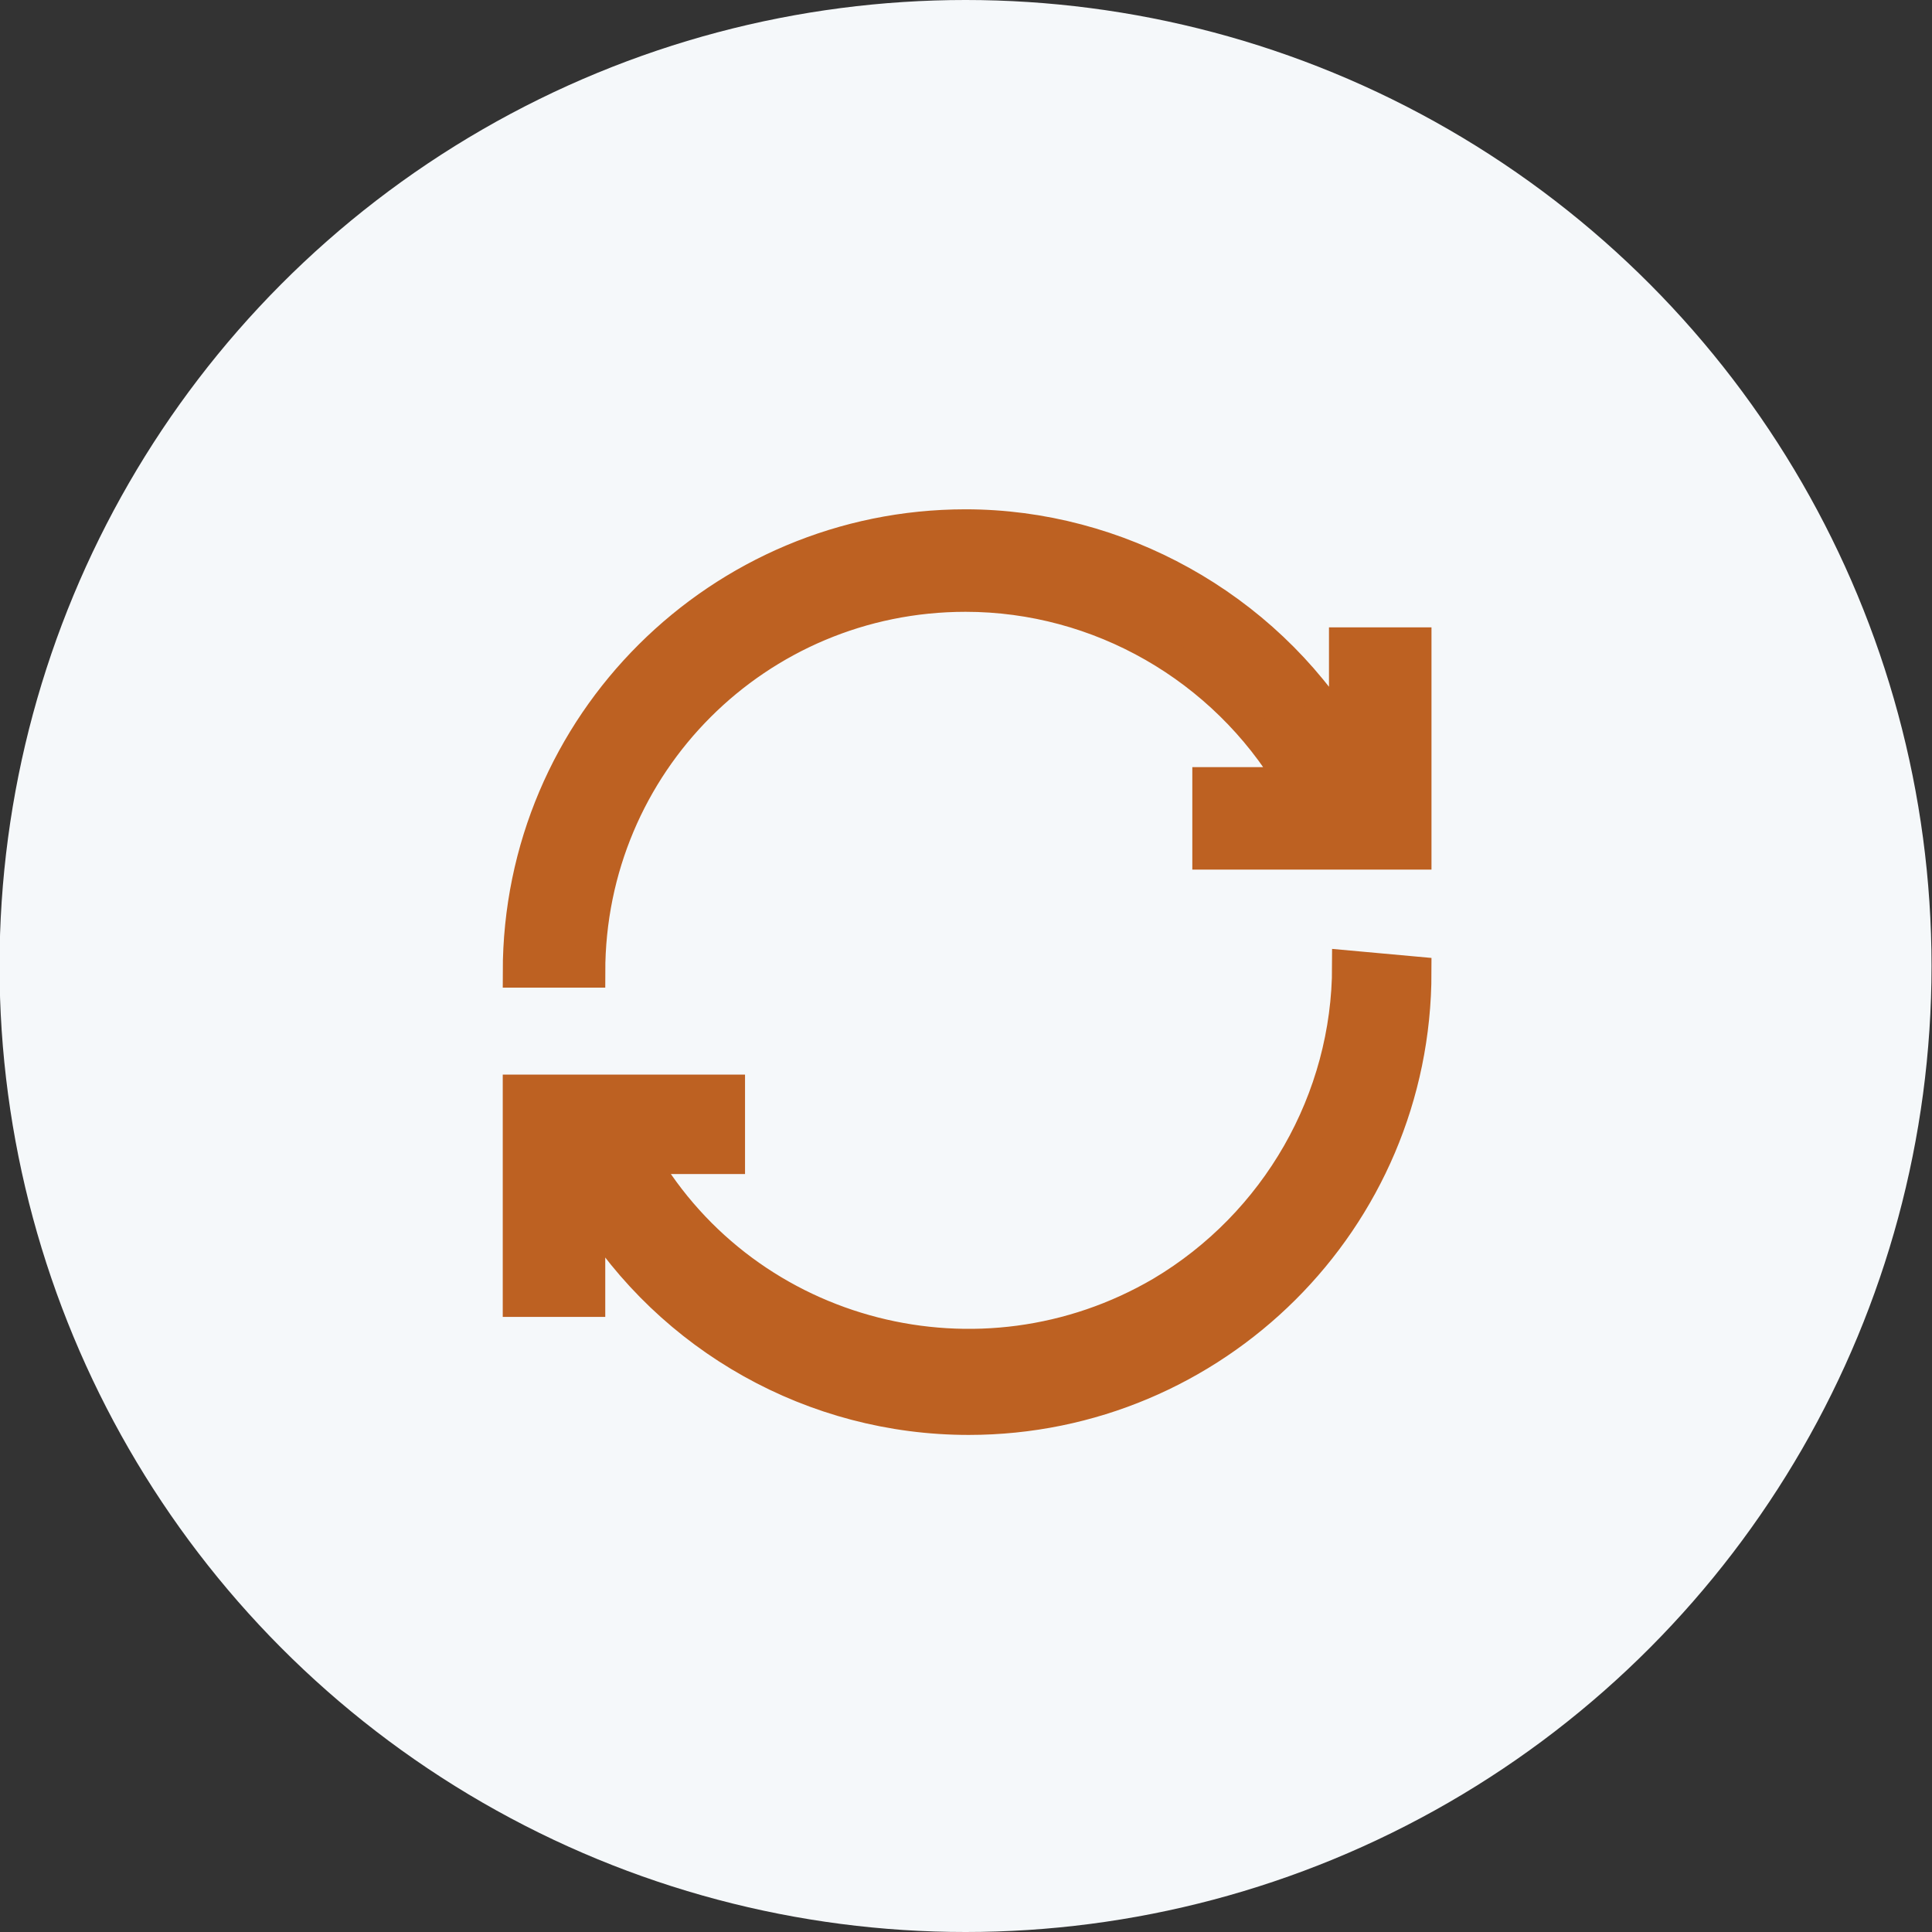
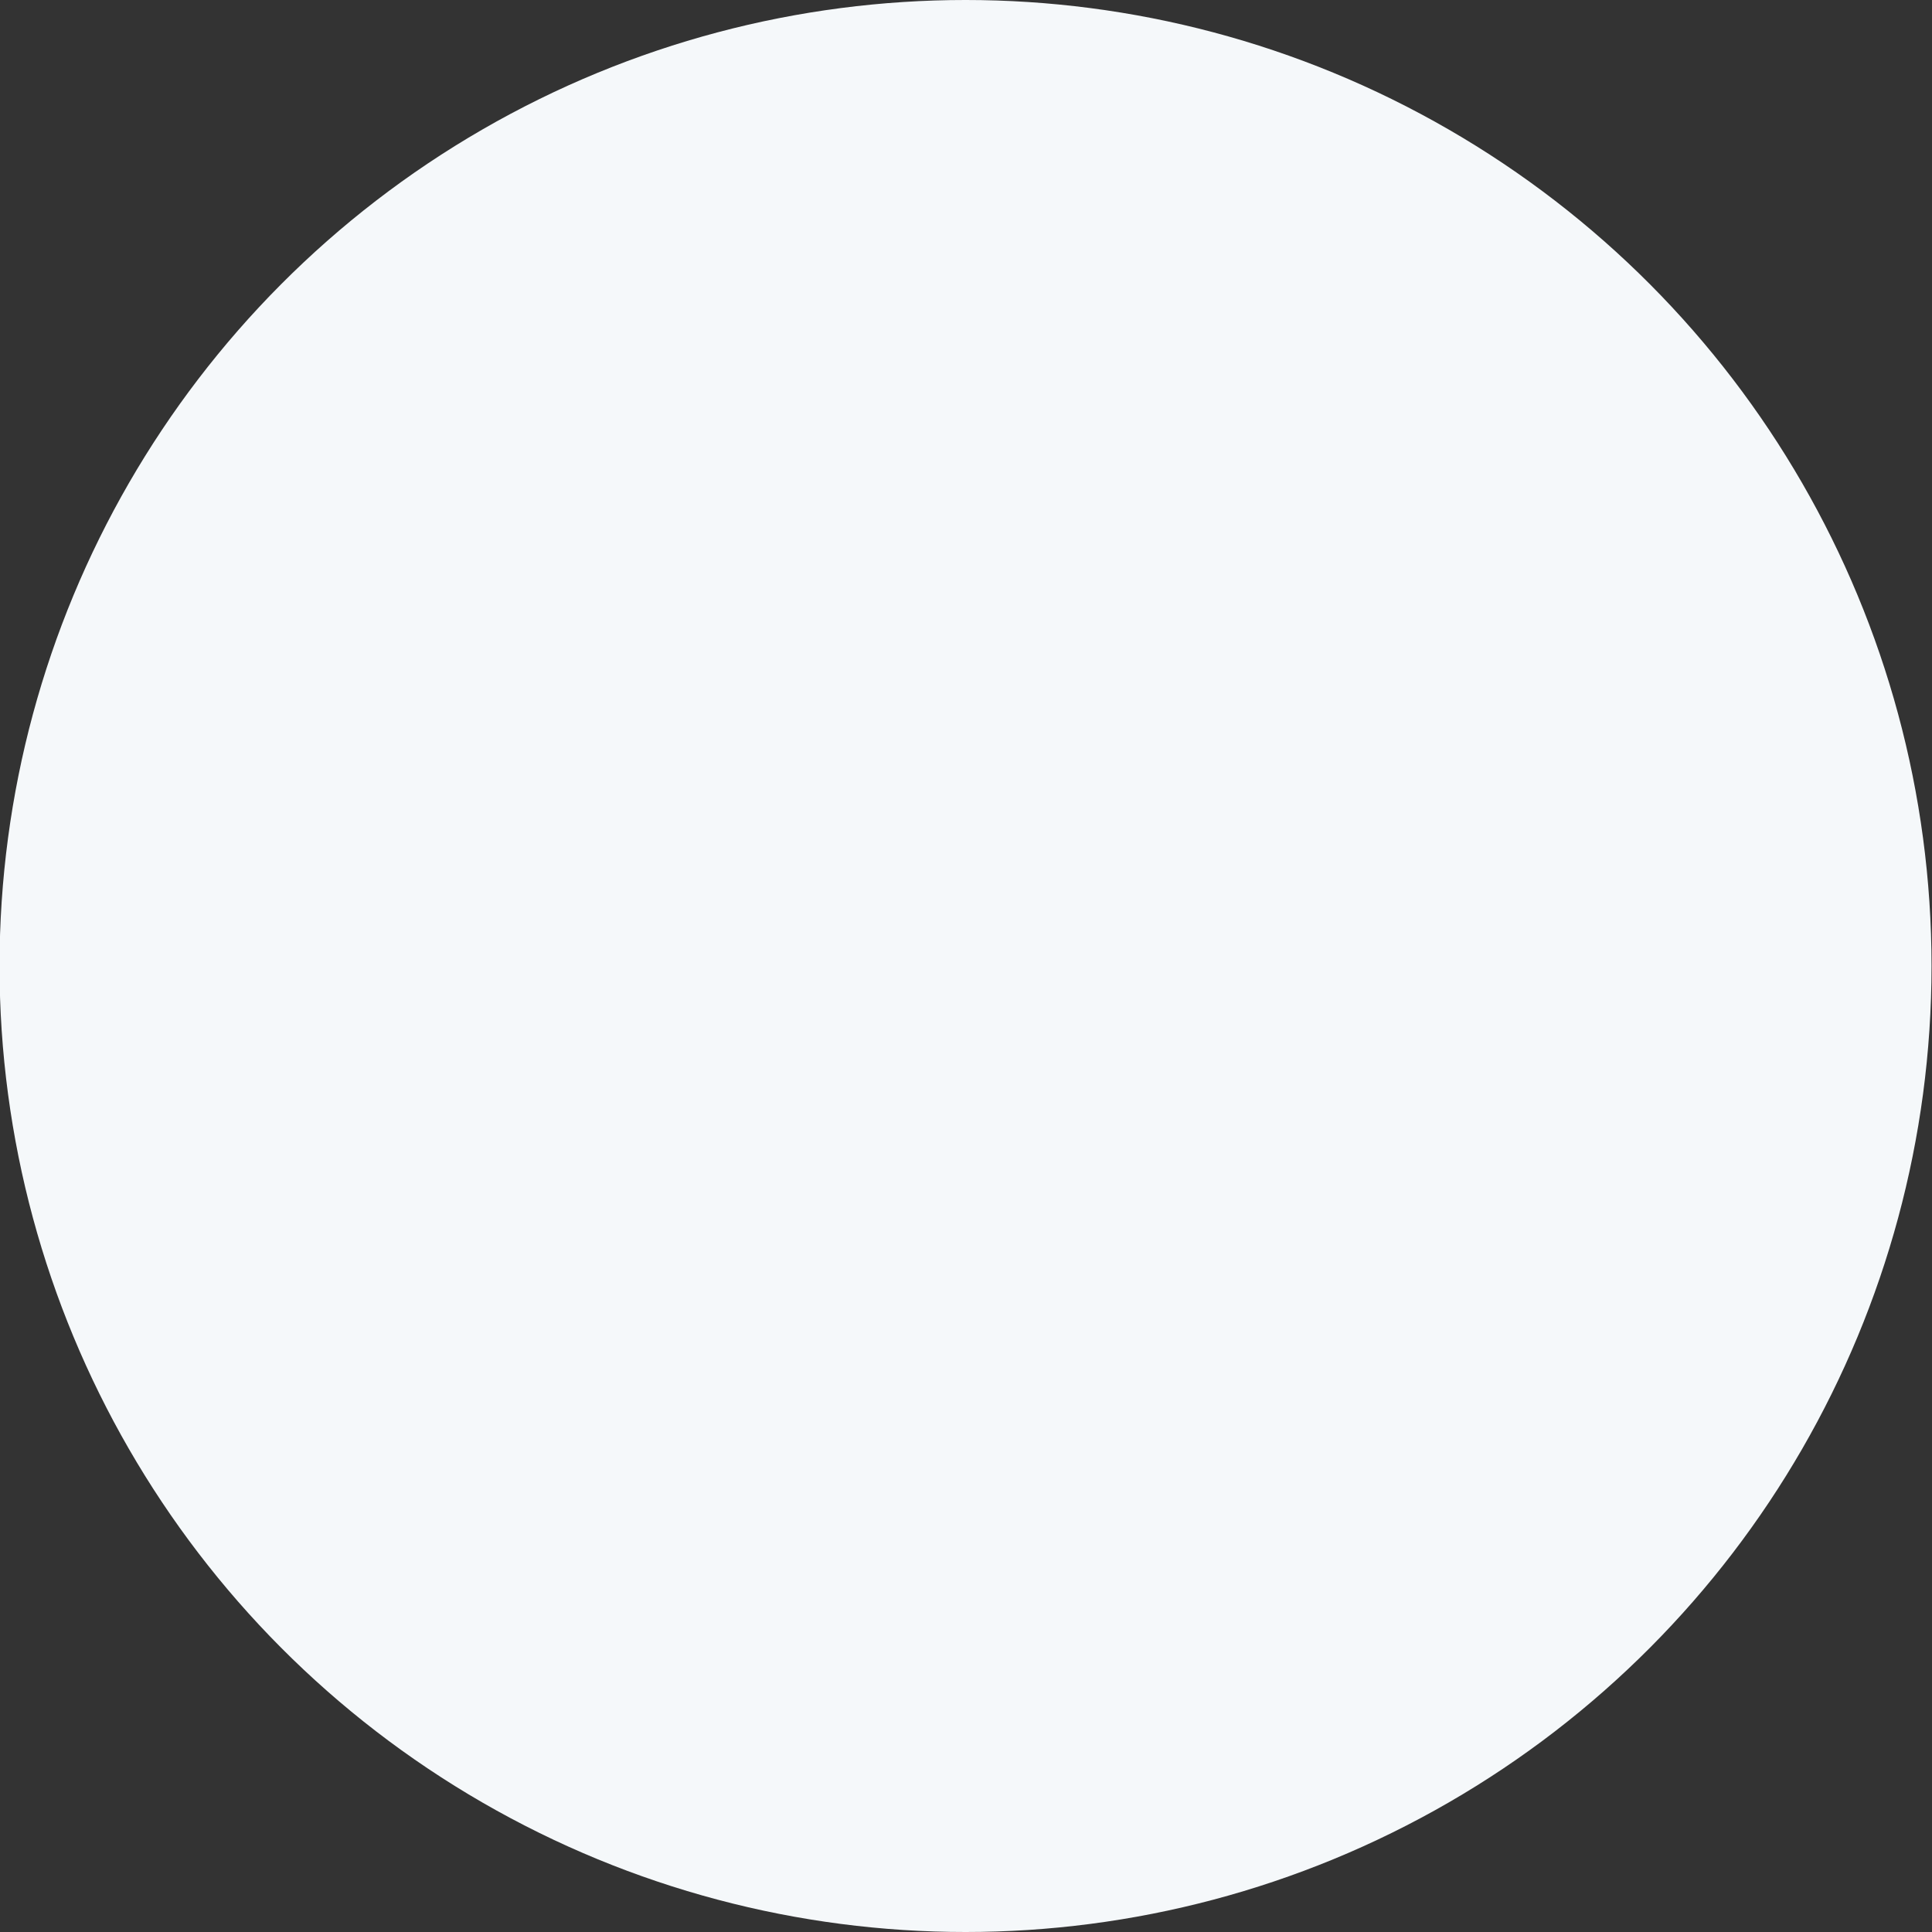
<svg xmlns="http://www.w3.org/2000/svg" version="1.1" id="Group_65861" x="0px" y="0px" viewBox="0 0 62.2 62.2" style="enable-background:new 0 0 62.2 62.2;" xml:space="preserve">
  <rect x="0" y="0" width="62.2" height="62.2" fill="#333333" stroke="none" />
  <style type="text/css">
	.st0{fill:#F5F8FA;}
	.st1{fill:#BD6122;}
	.st2{fill:#BD6122;stroke:#BD6122;}
	.st3{fill:#F5F8FA;stroke:#F5F8FA;}
	.st4{fill:#FFFFFF;}
</style>
  <g id="Group_65605" transform="translate(-299.599 -1223.787)">
    <g id="Group_1183" transform="translate(657.684 1225.787)">
      <g id="Group_833-2">
        <circle id="Ellipse_40-2" class="st0" cx="-327" cy="29.1" r="31.1" />
      </g>
    </g>
    <g id="Group_1184" transform="translate(-141.915 596.284)">
-       <path id="Path_6616" class="st2" d="M487.1,658.8c0,8-6.5,14.4-14.4,14.4c-5,0-9.6-2.6-12.2-6.8v3h-2.3v-6.8h6.8v2.2h-2.8    c3.4,5.8,10.9,7.7,16.7,4.3c3.7-2.2,6-6.2,6-10.5L487.1,658.8z M472.6,646.7c4.3,0,8.3,2.3,10.5,6h-2.7v2.3h6.7v-6.8h-2.3v3    c-2.6-4.2-7.3-6.8-12.2-6.8c-7.9,0-14.4,6.4-14.4,14.4c0,0,0,0,0,0h2.3C460.5,652.1,465.9,646.7,472.6,646.7z" />
-     </g>
+       </g>
  </g>
</svg>